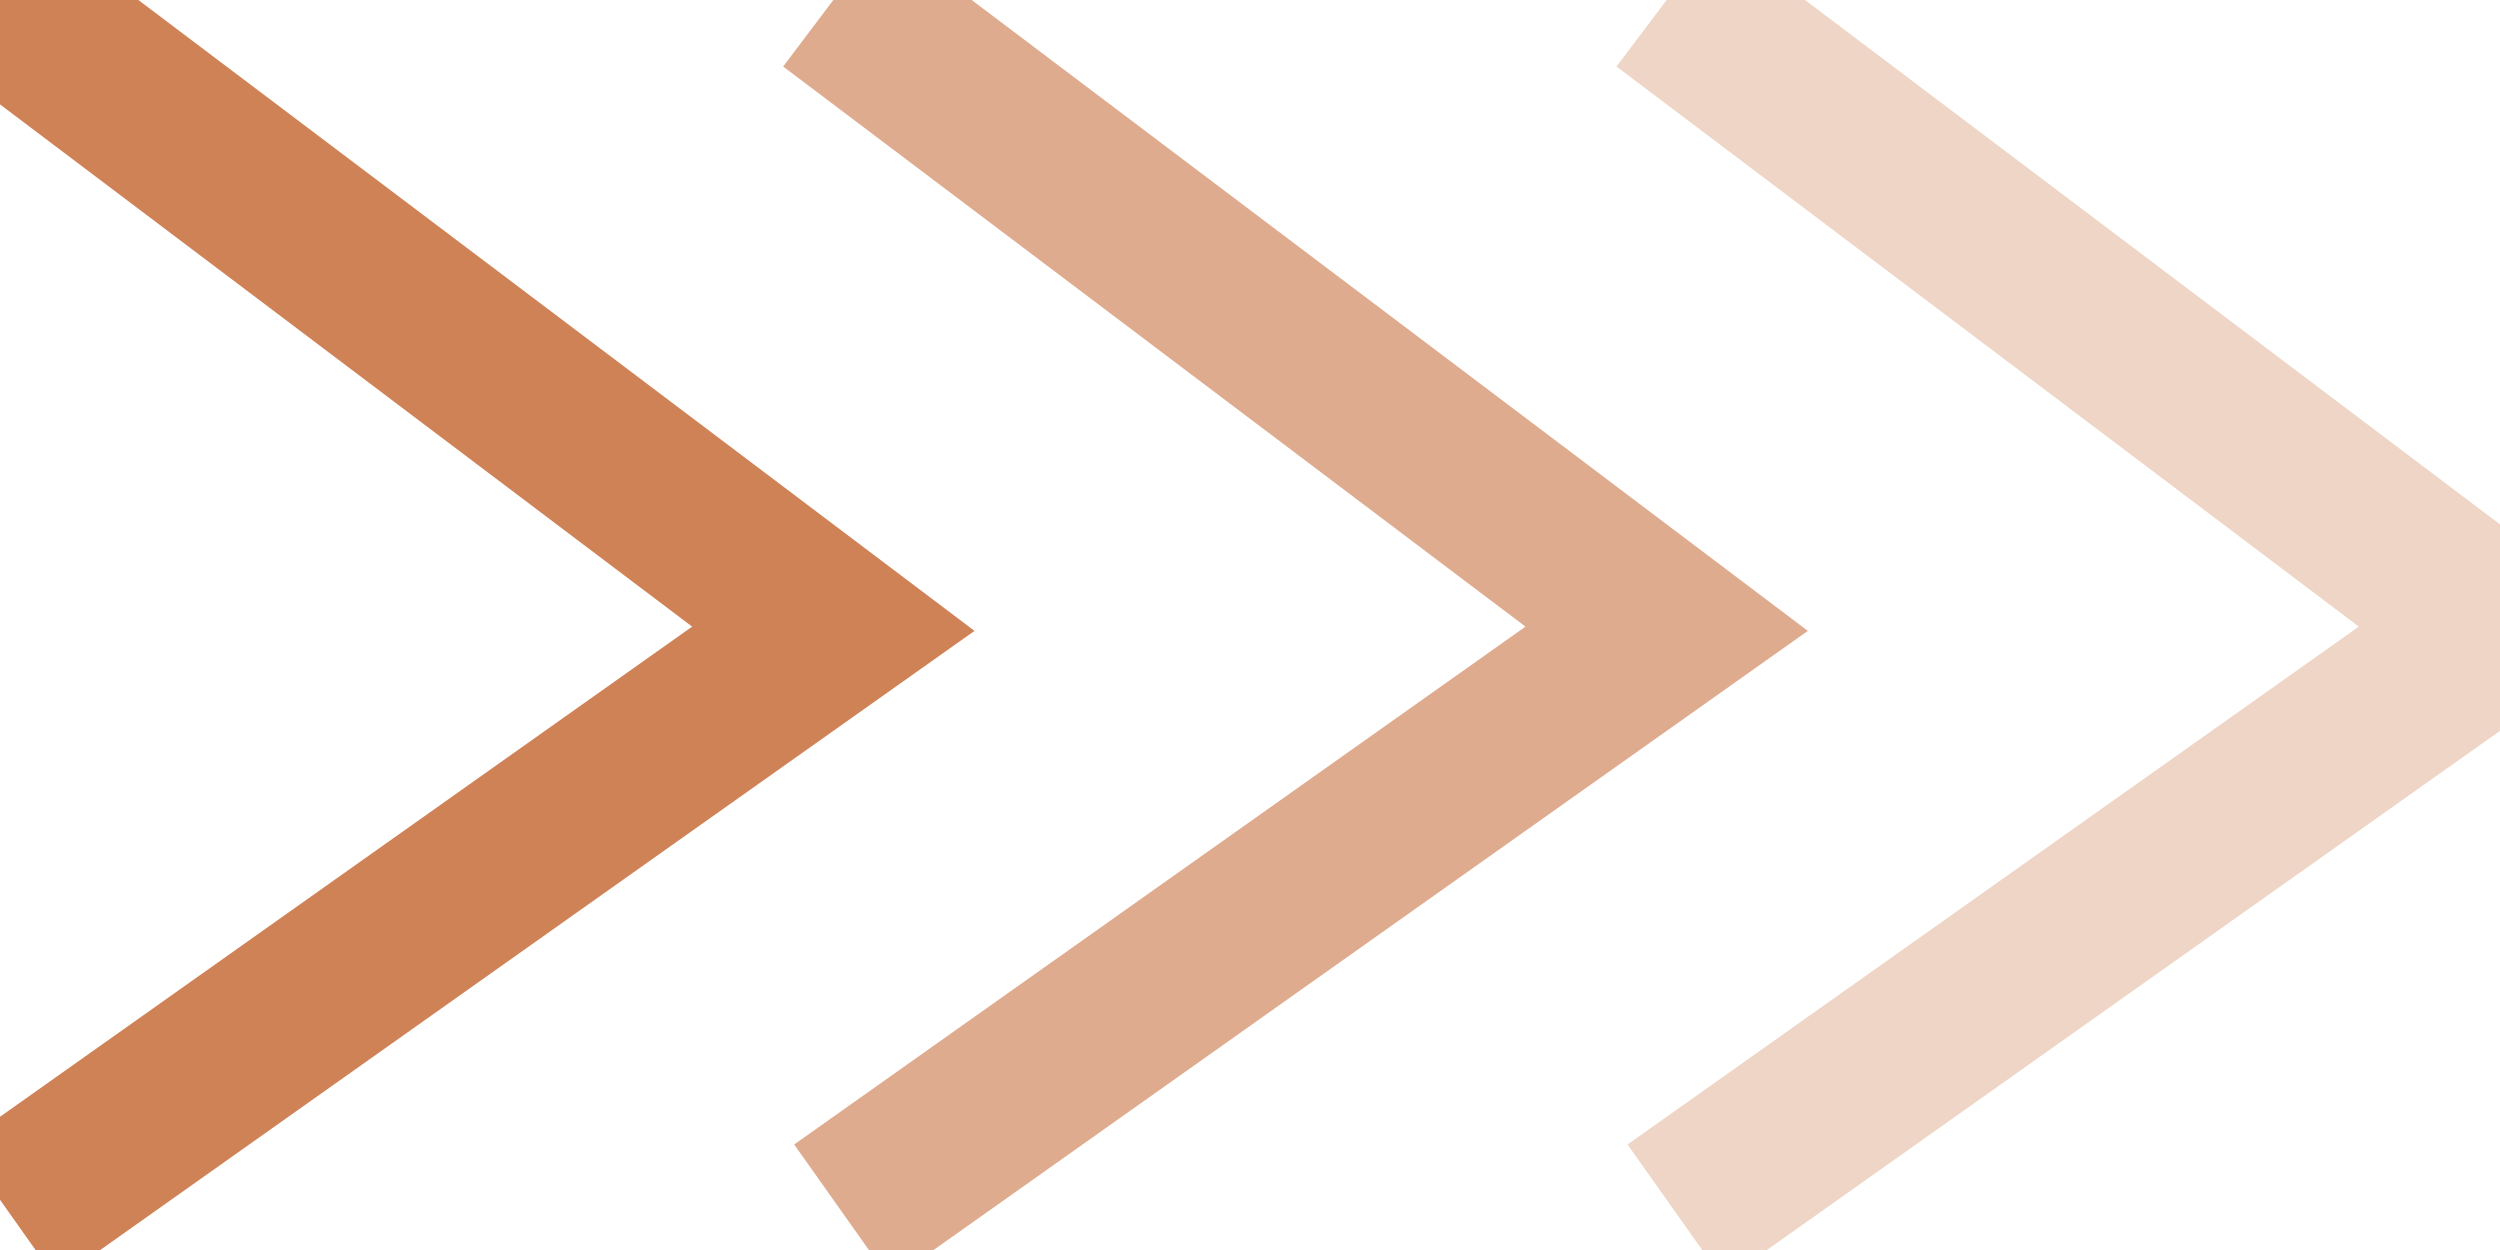
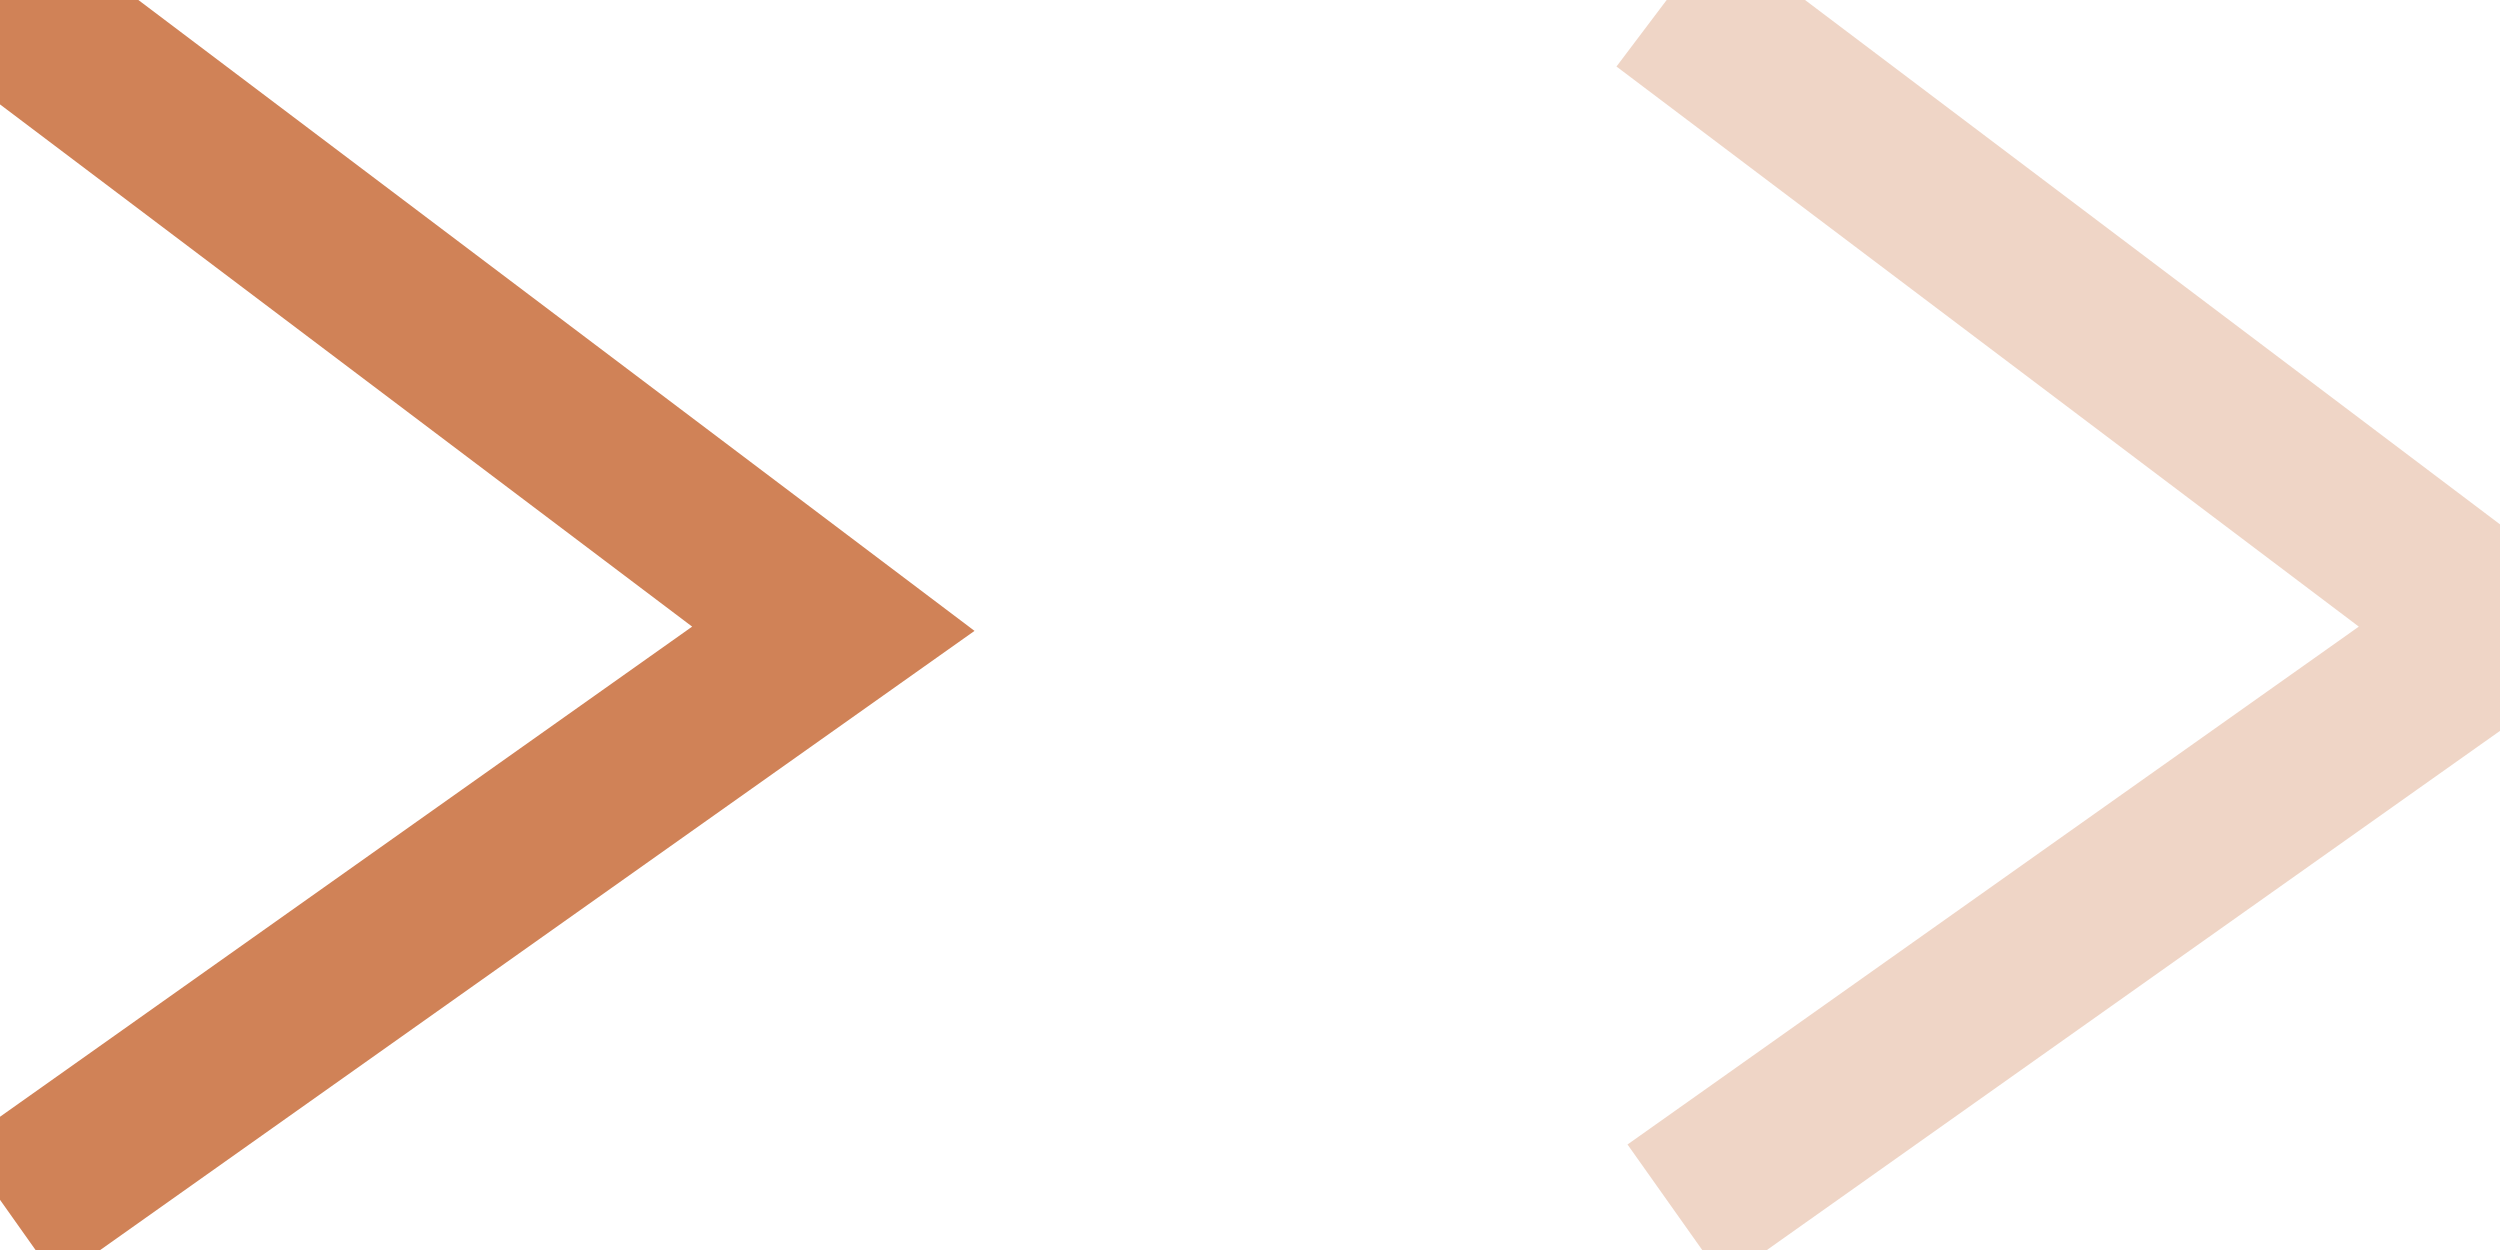
<svg xmlns="http://www.w3.org/2000/svg" width="30" height="15" viewBox="0 0 30 15">
  <g fill="none" stroke="#c0581f" stroke-width="2">
    <path d="M0 0l10 7.545L.108 14.55" stroke-opacity=".75" />
-     <path d="M10 0l10 7.545-9.892 7.005" stroke-opacity=".5" />
    <path d="M20 0l10 7.545-9.892 7.005" stroke-opacity=".25" />
  </g>
</svg>